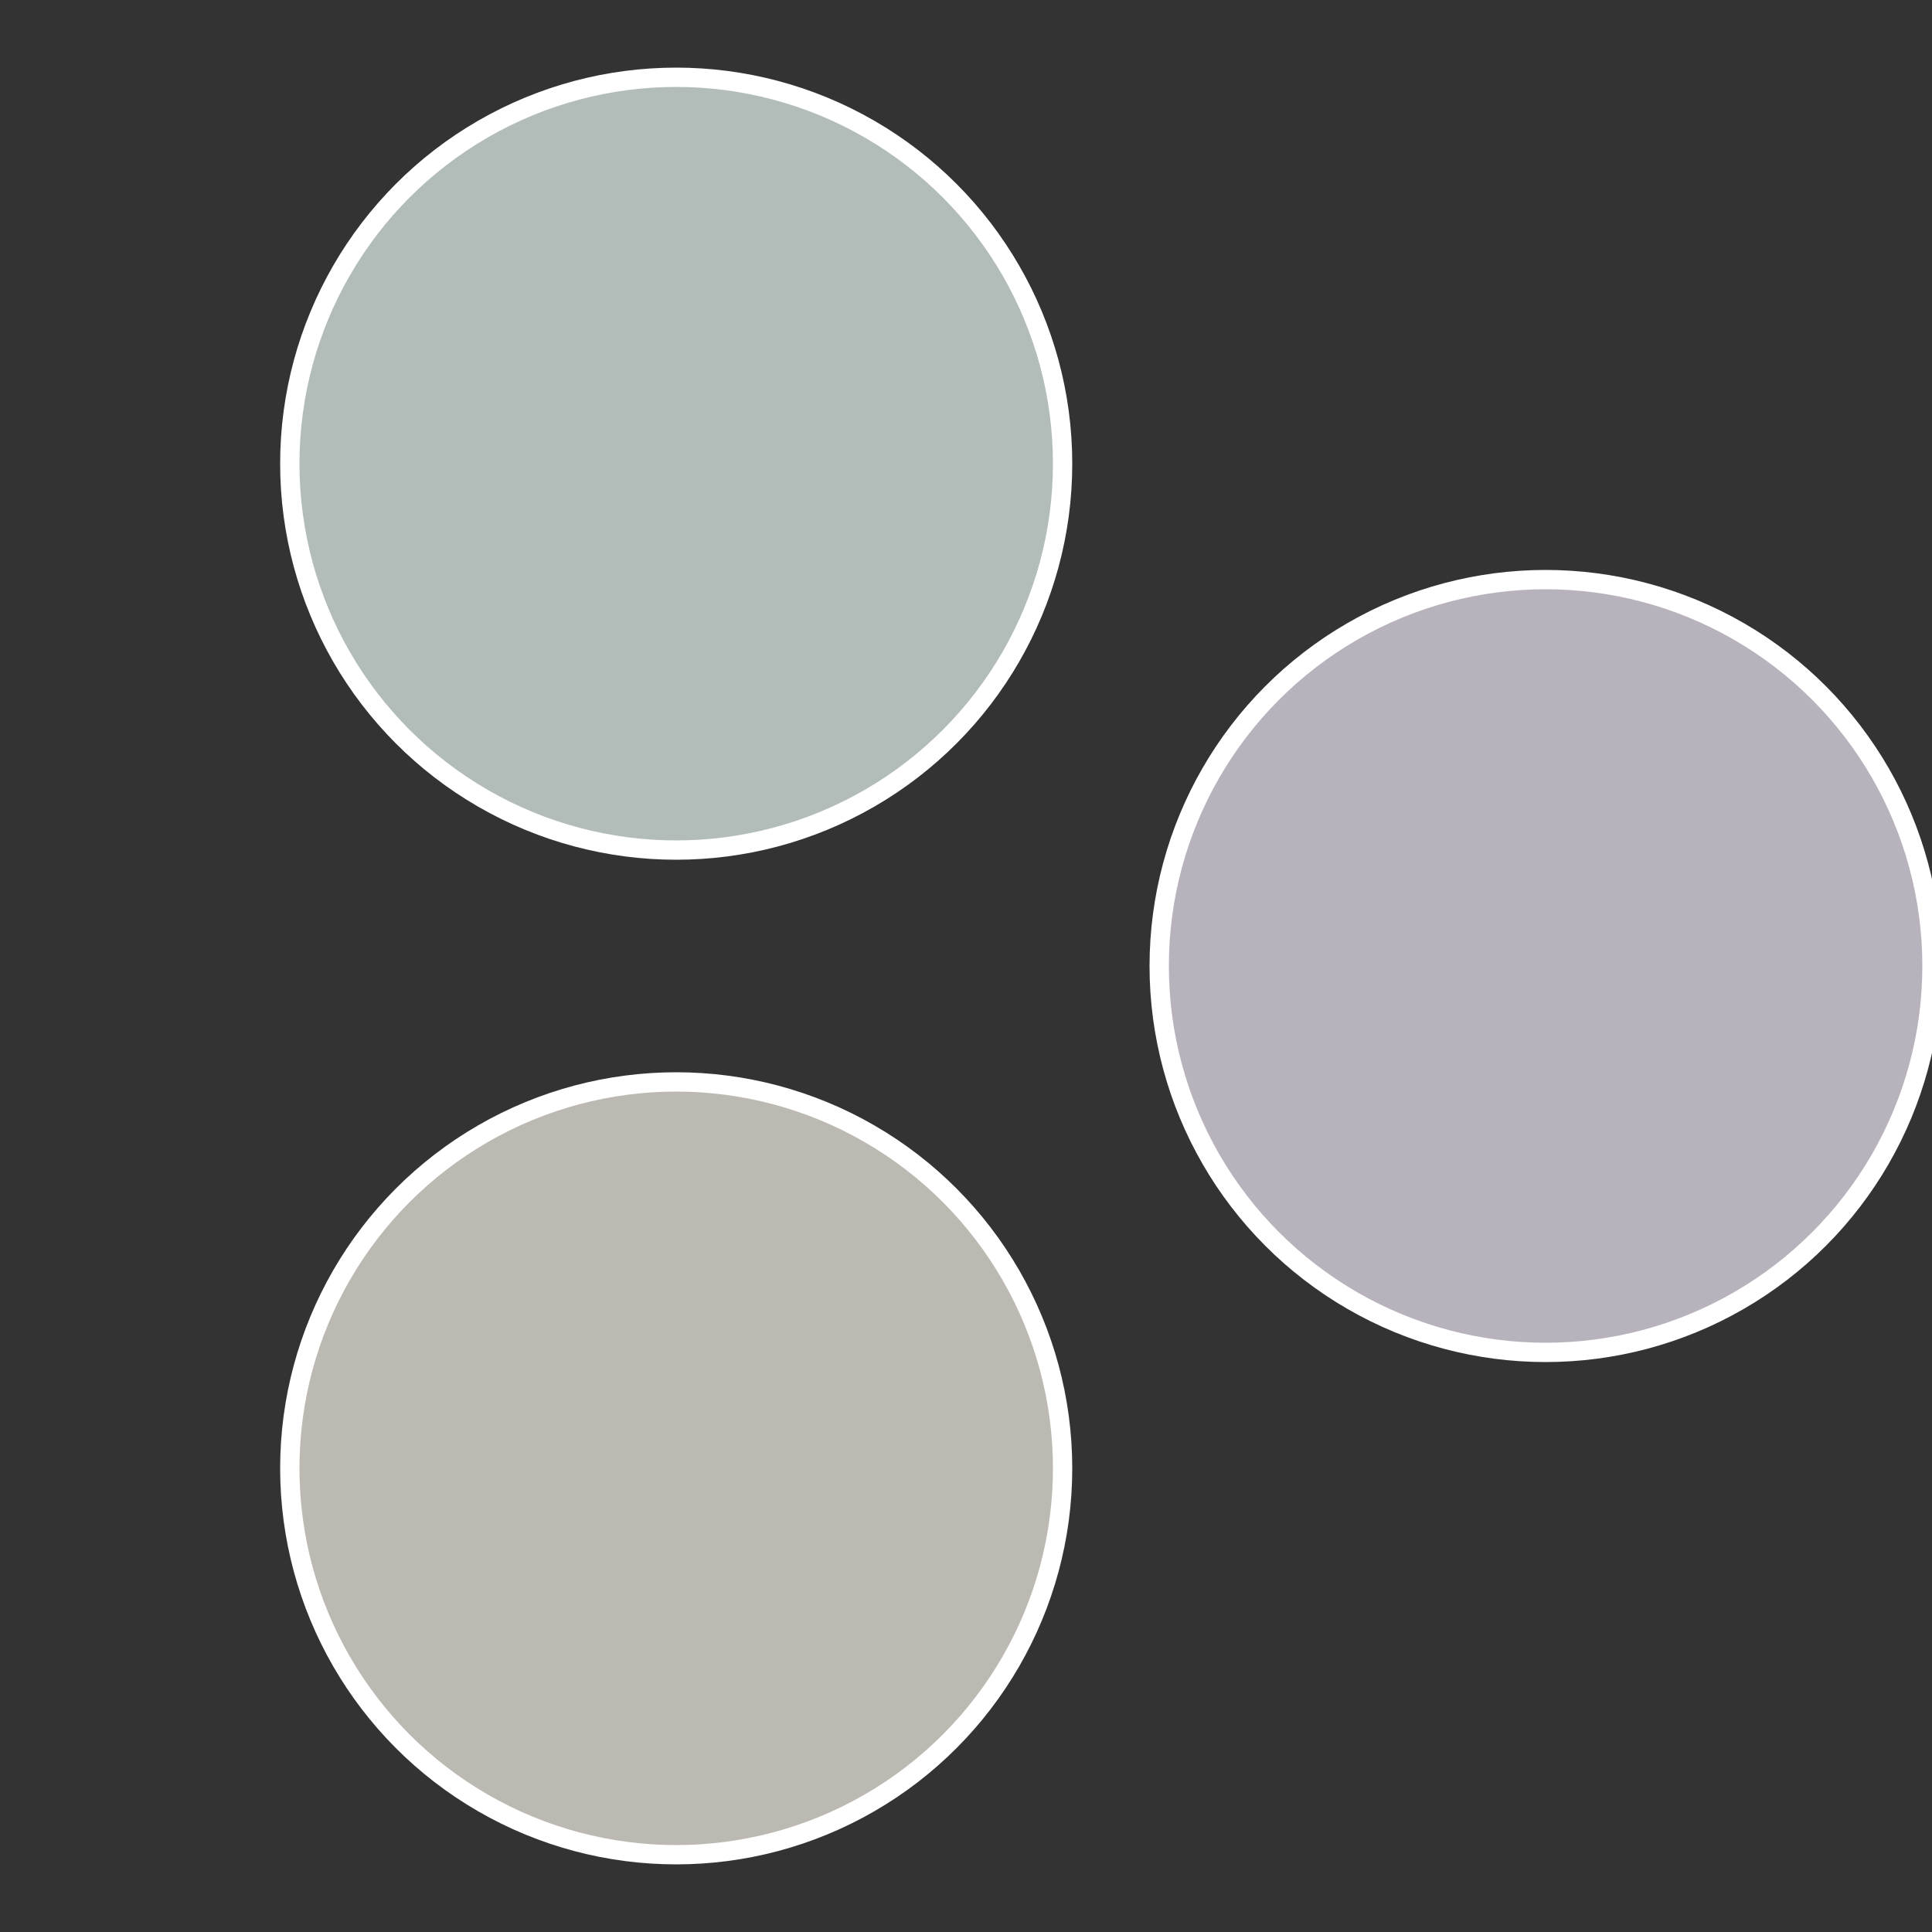
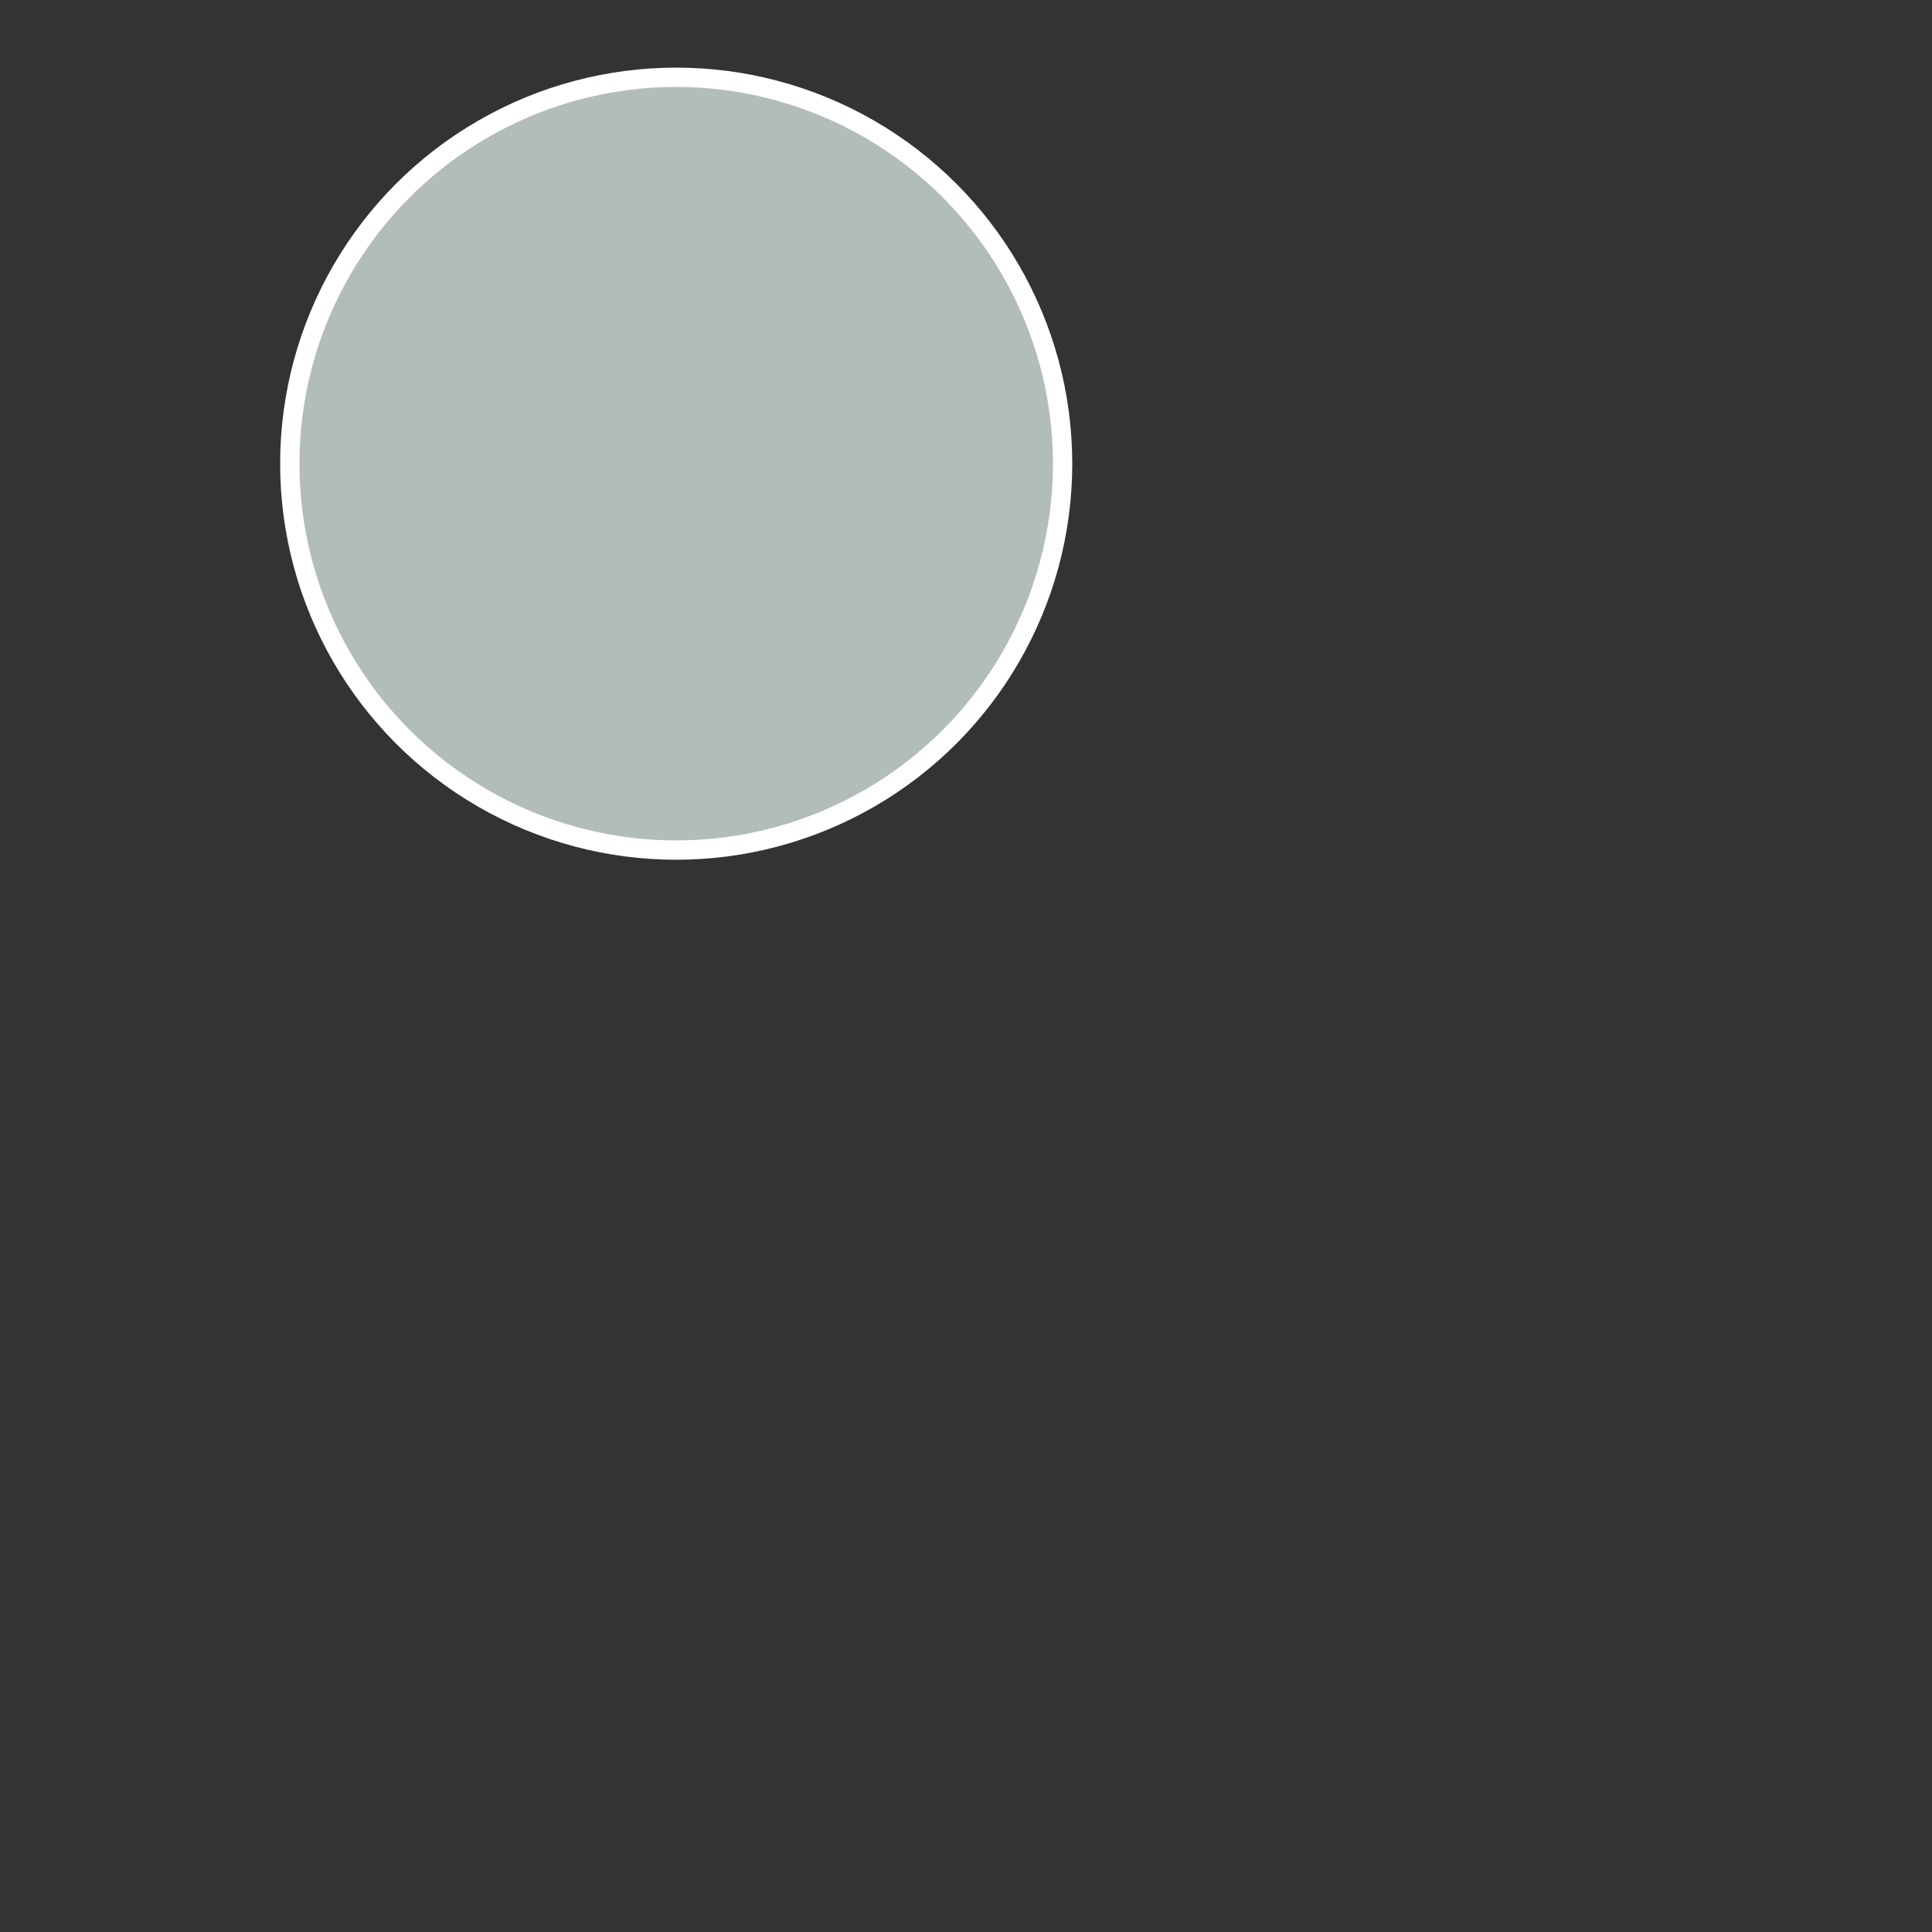
<svg xmlns="http://www.w3.org/2000/svg" width="500" height="500" viewBox="-1 -1 2 2">
  <rect x="-1" y="-1" width="2" height="2" fill="#333333" stroke="none" />
-   <circle cx="0.6" cy="0" r="0.4" fill="#b8b2bc" stroke="#fff" stroke-width="1%" />
-   <circle cx="-0.3" cy="0.52" r="0.4" fill="#bcb8b2" stroke="#fff" stroke-width="1%" />
  <circle cx="-0.3" cy="-0.52" r="0.4" fill="#b2bcb8" stroke="#fff" stroke-width="1%" />
</svg>